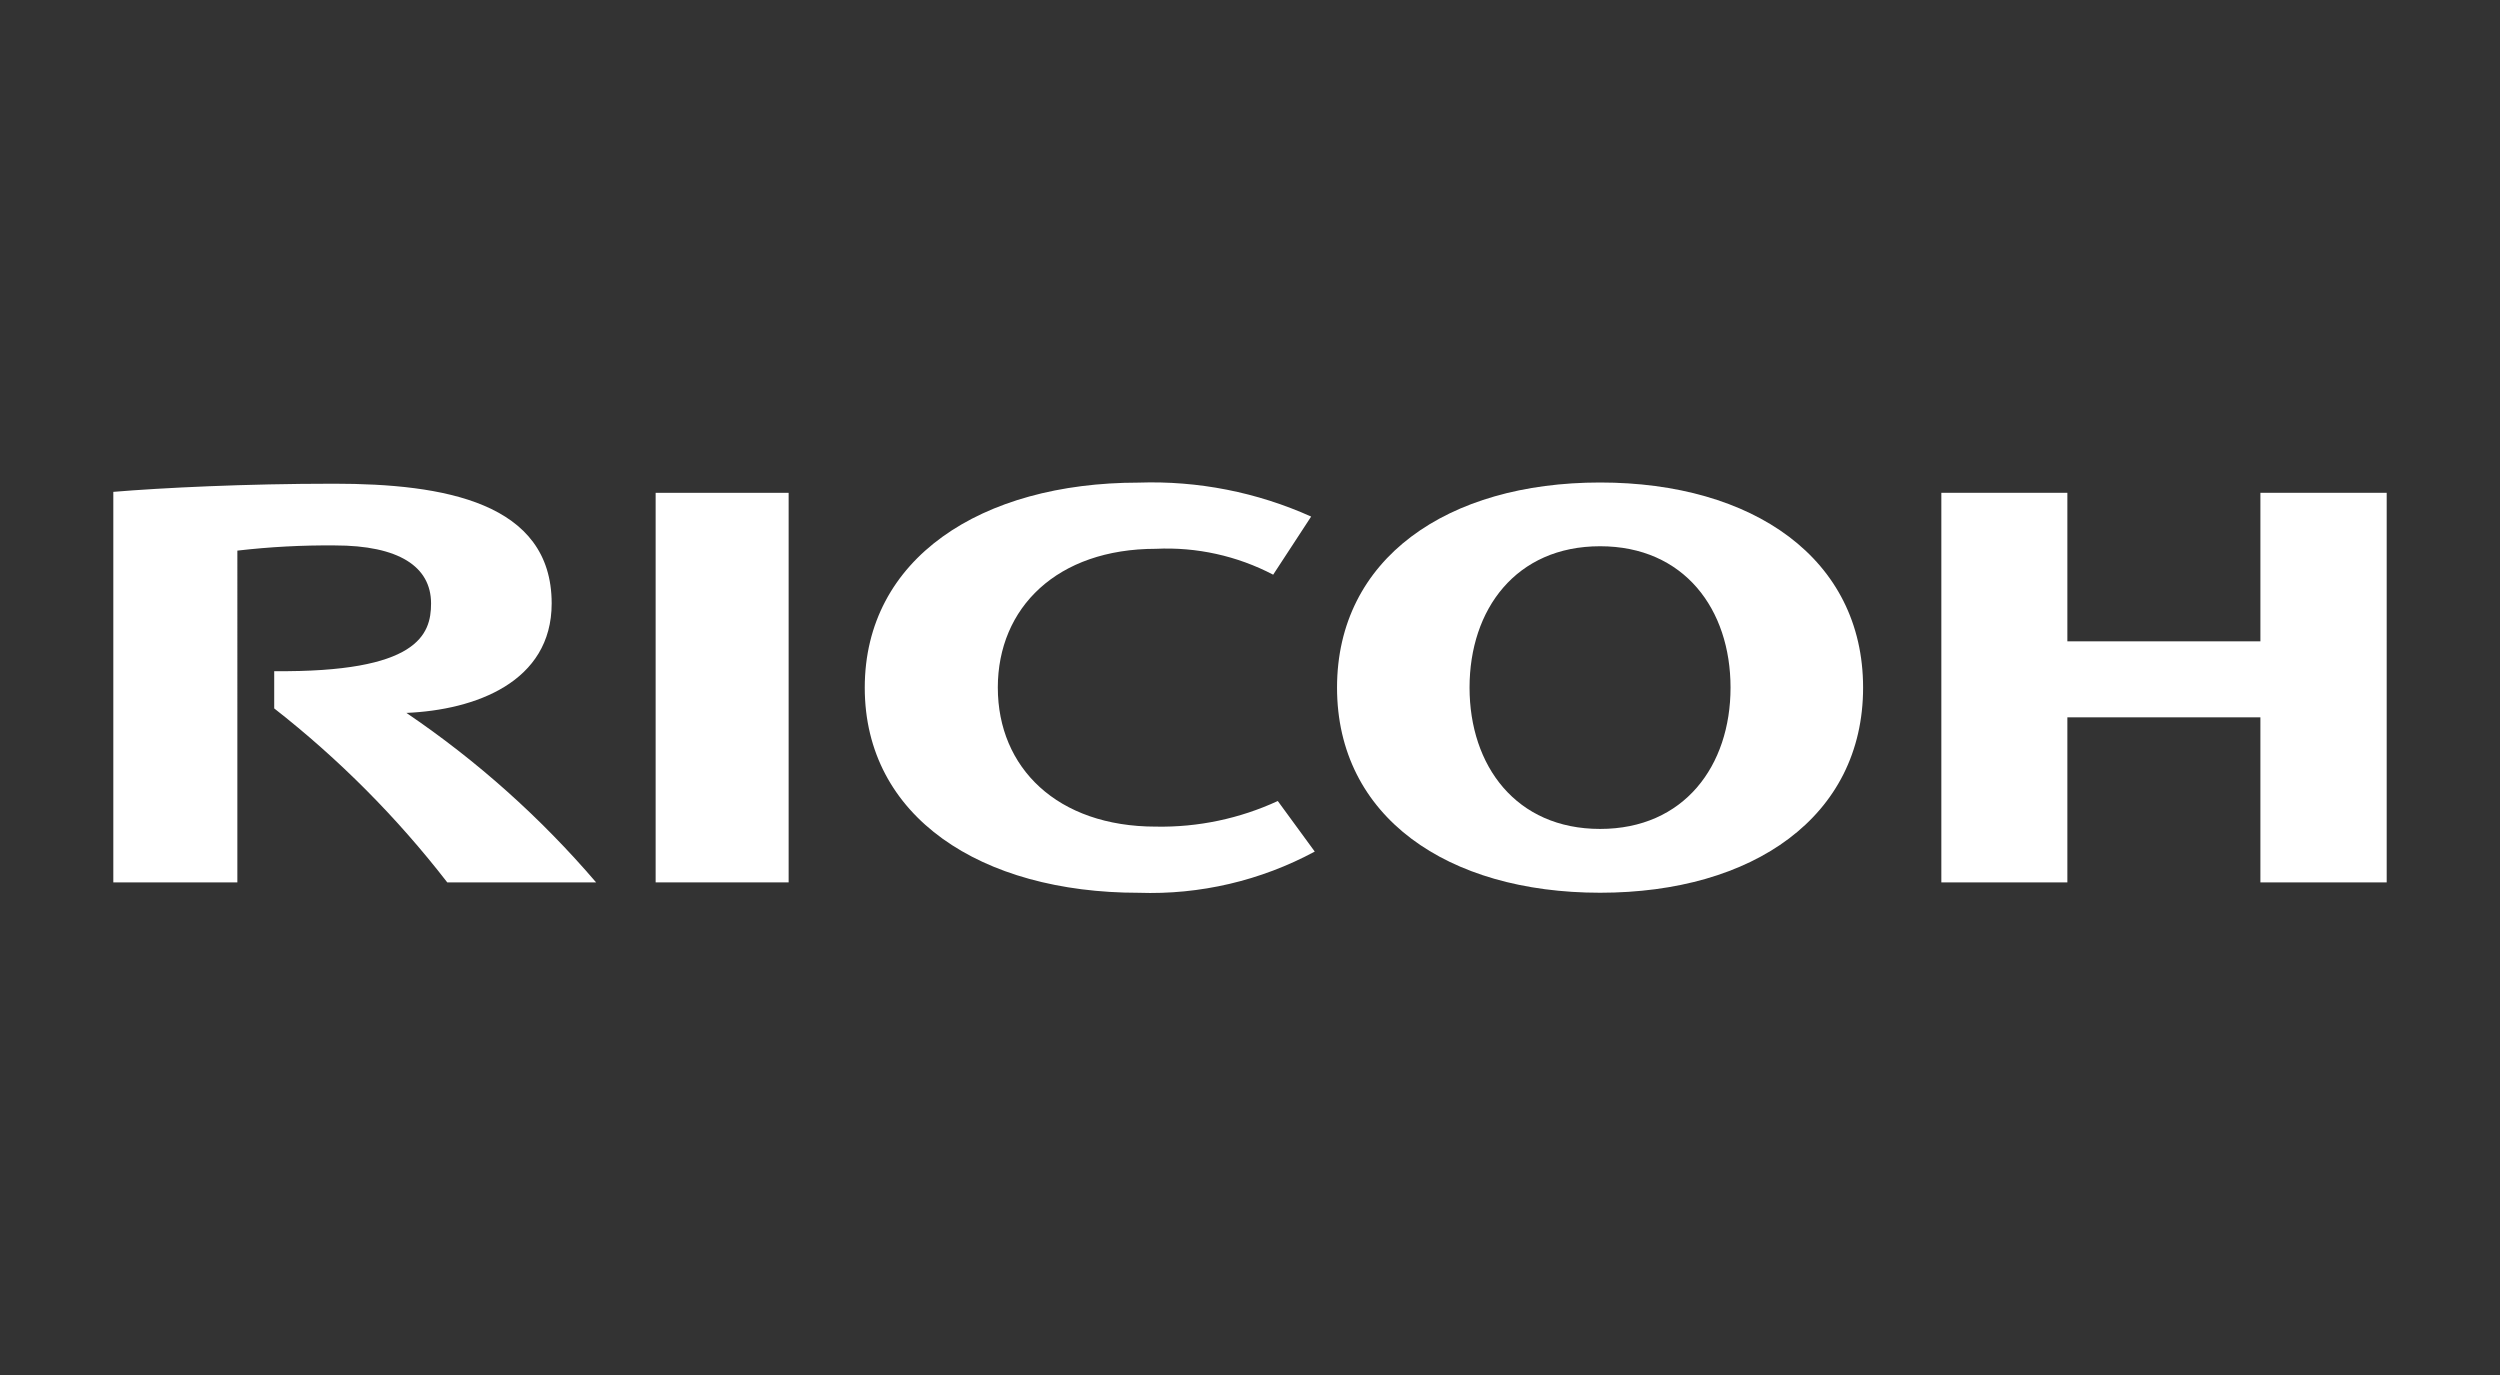
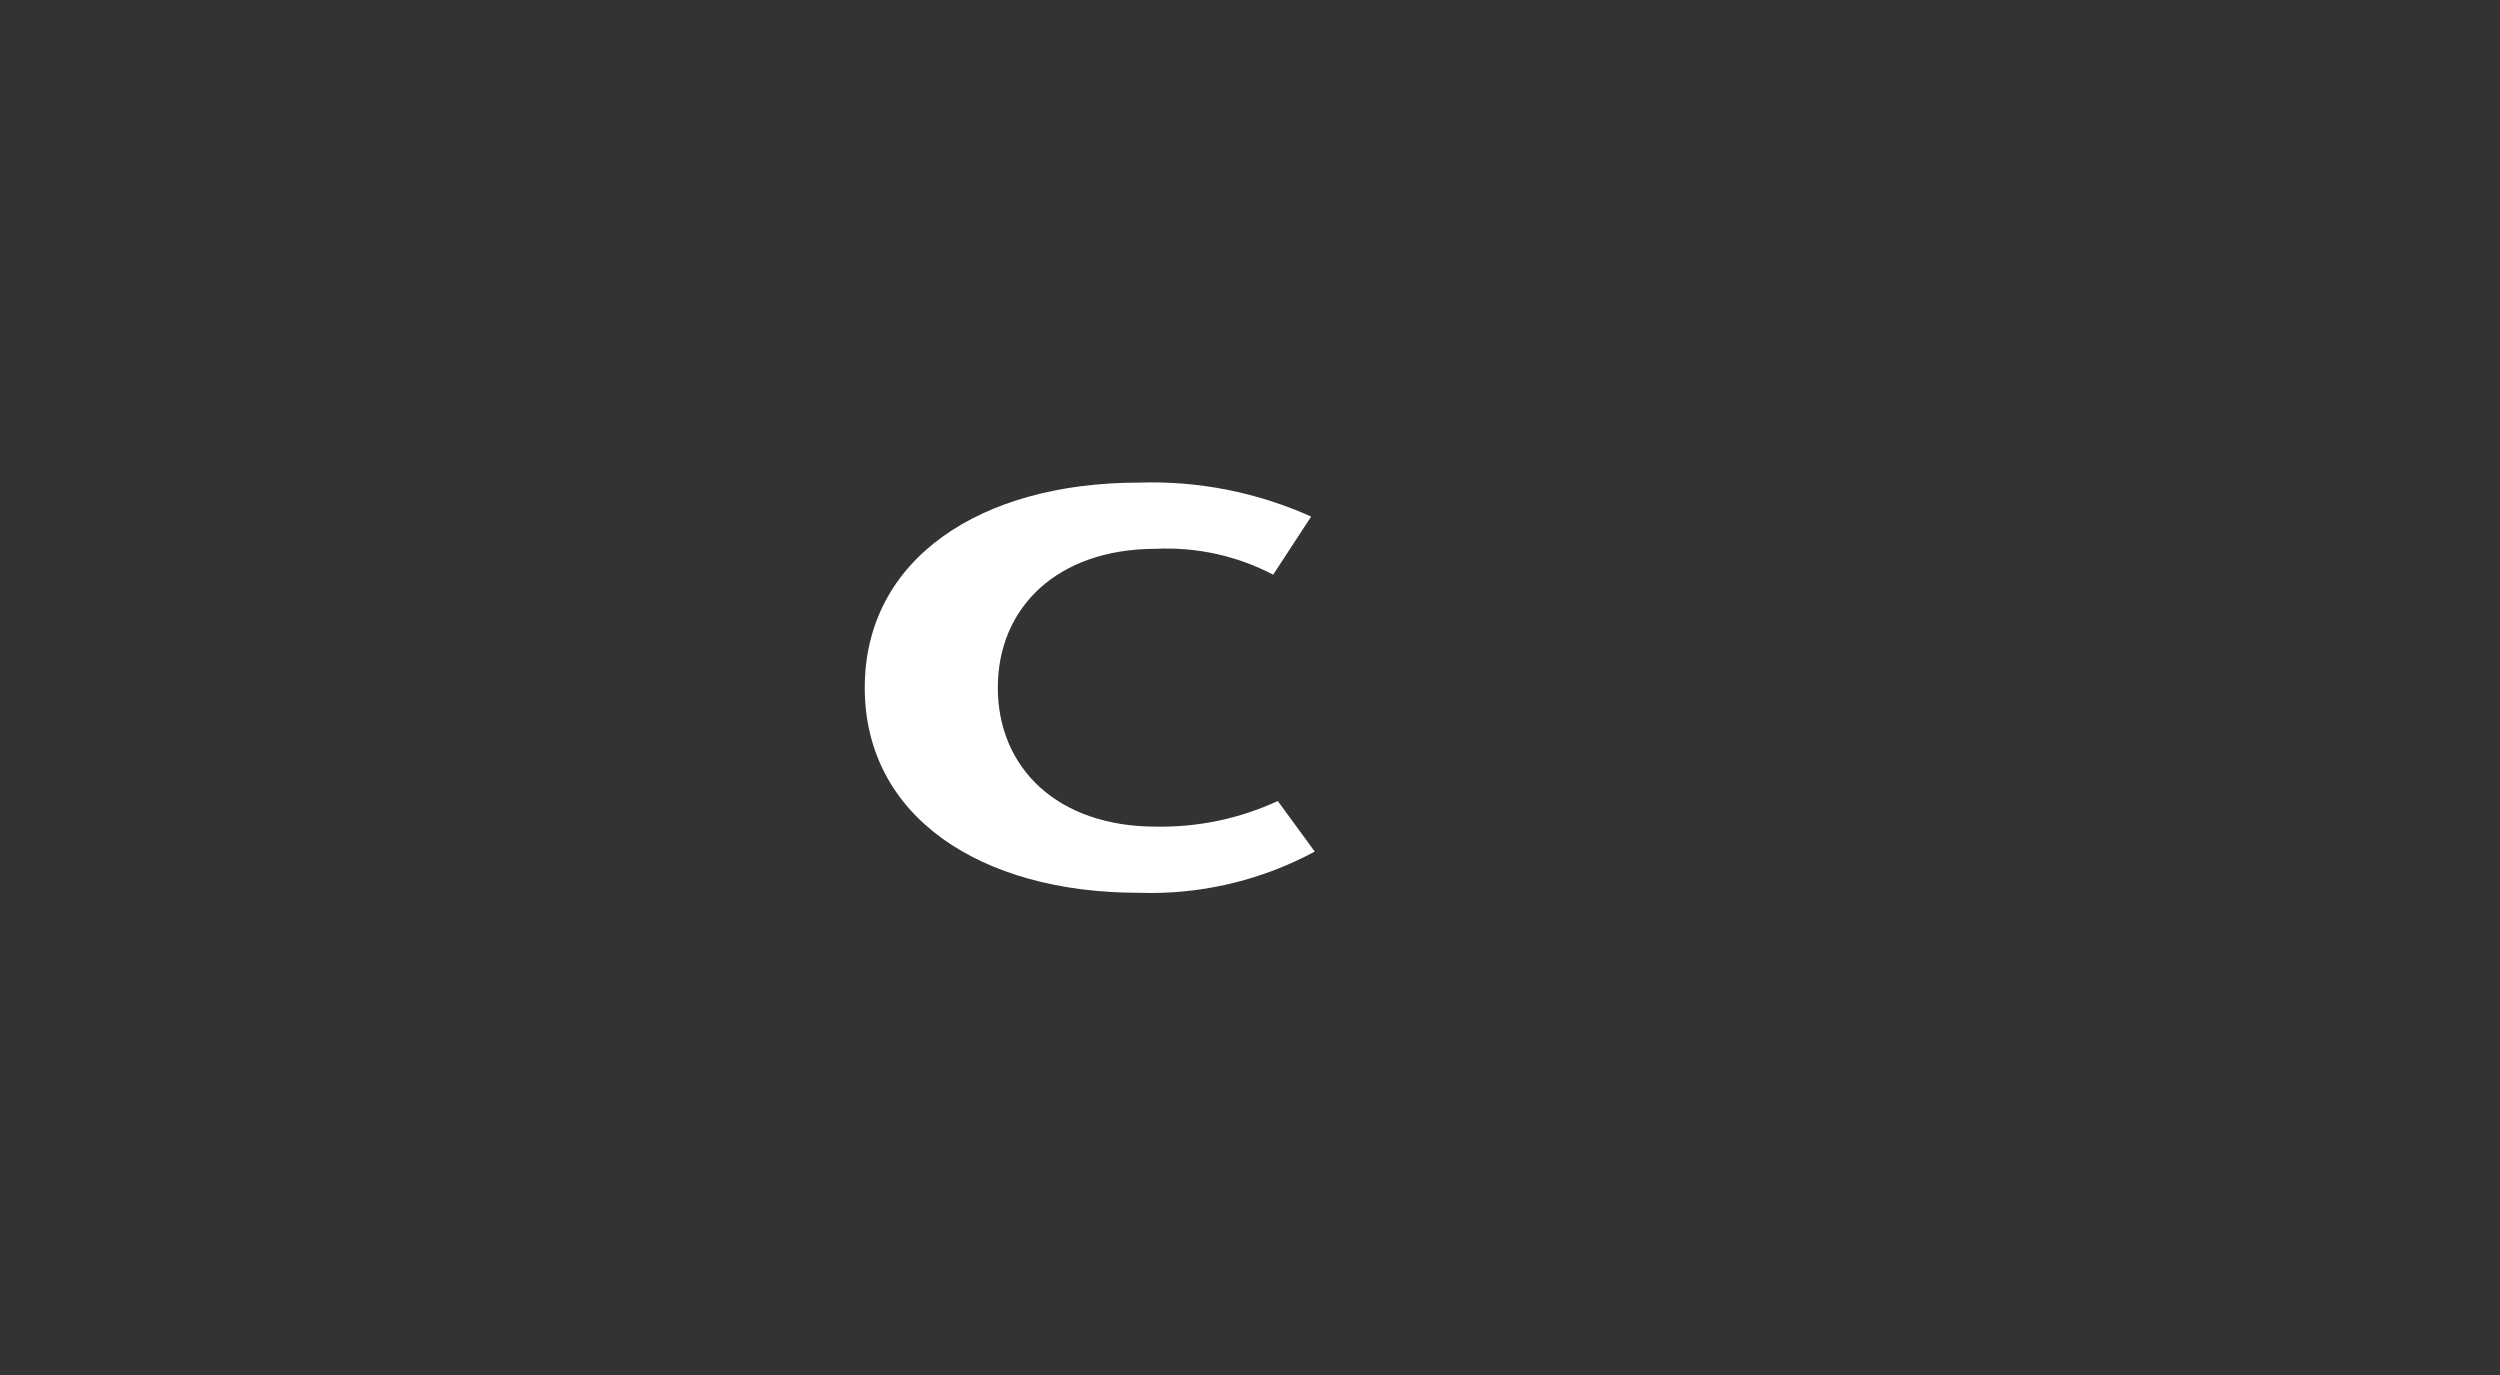
<svg xmlns="http://www.w3.org/2000/svg" version="1.1" id="Calque_1" x="0px" y="0px" viewBox="0 0 170.005 93.529" style="enable-background:new 0 0 170.005 93.529;" xml:space="preserve">
  <rect x="0" y="0" width="170.005" height="93.529" fill="#333333" stroke="none" />
  <style type="text/css">
	.st0{fill:#FFFFFF;}
</style>
  <g id="layer1-2" transform="translate(583.864 -115.18)">
    <g id="g21287" transform="translate(224.136 148.18)">
      <path id="path4448" class="st0" d="M-740.146,13.763c0,5.437,4.029,9.449,10.753,9.449c2.858,0.053,5.691-0.543,8.285-1.742    l2.514,3.439c-3.673,1.98-7.807,2.947-11.977,2.802c-10.732,0-18.624-5.167-18.624-13.946l0,0c0-8.777,7.892-13.946,18.624-13.946    c4.036-0.138,8.049,0.652,11.732,2.309l-2.583,3.952c-2.454-1.284-5.206-1.891-7.972-1.76c-6.724,0-10.753,4.004-10.753,9.441" />
-       <path id="path4450" class="st0" d="M-699.191-0.189c-10.392,0-17.888,5.172-17.888,13.949s7.496,13.948,17.888,13.948    s17.885-5.168,17.885-13.948S-688.8-0.189-699.191-0.189 M-699.191,23.369c-5.718,0-8.877-4.296-8.877-9.613    s3.157-9.61,8.877-9.61s8.871,4.289,8.871,9.61S-693.477,23.369-699.191,23.369" />
-       <path id="path4452" class="st0" d="M-654.288,15.778v11.227h8.588V0.513h-8.588v10.097h-13.127V0.513h-8.57v26.492h8.57V15.778    H-654.288z" />
-       <path id="path4454" class="st0" d="M-763.415,27.004h9.044V0.513h-9.044V27.004z" />
-       <path id="path4456" class="st0" d="M-789.353,12.64v2.534c4.399,3.44,8.352,7.415,11.769,11.832h10.122    c-3.766-4.402-8.106-8.279-12.903-11.527c4.67-0.199,9.88-2.085,9.88-7.446c0-6.882-7.356-8.14-14.789-8.14    c-6.073,0-11.669,0.277-15.02,0.554v26.559h8.435V4.443c2.199-0.255,4.411-0.373,6.625-0.353c4.348,0,6.547,1.434,6.547,3.945    c0,2.137-0.911,4.699-10.663,4.606" />
    </g>
  </g>
</svg>